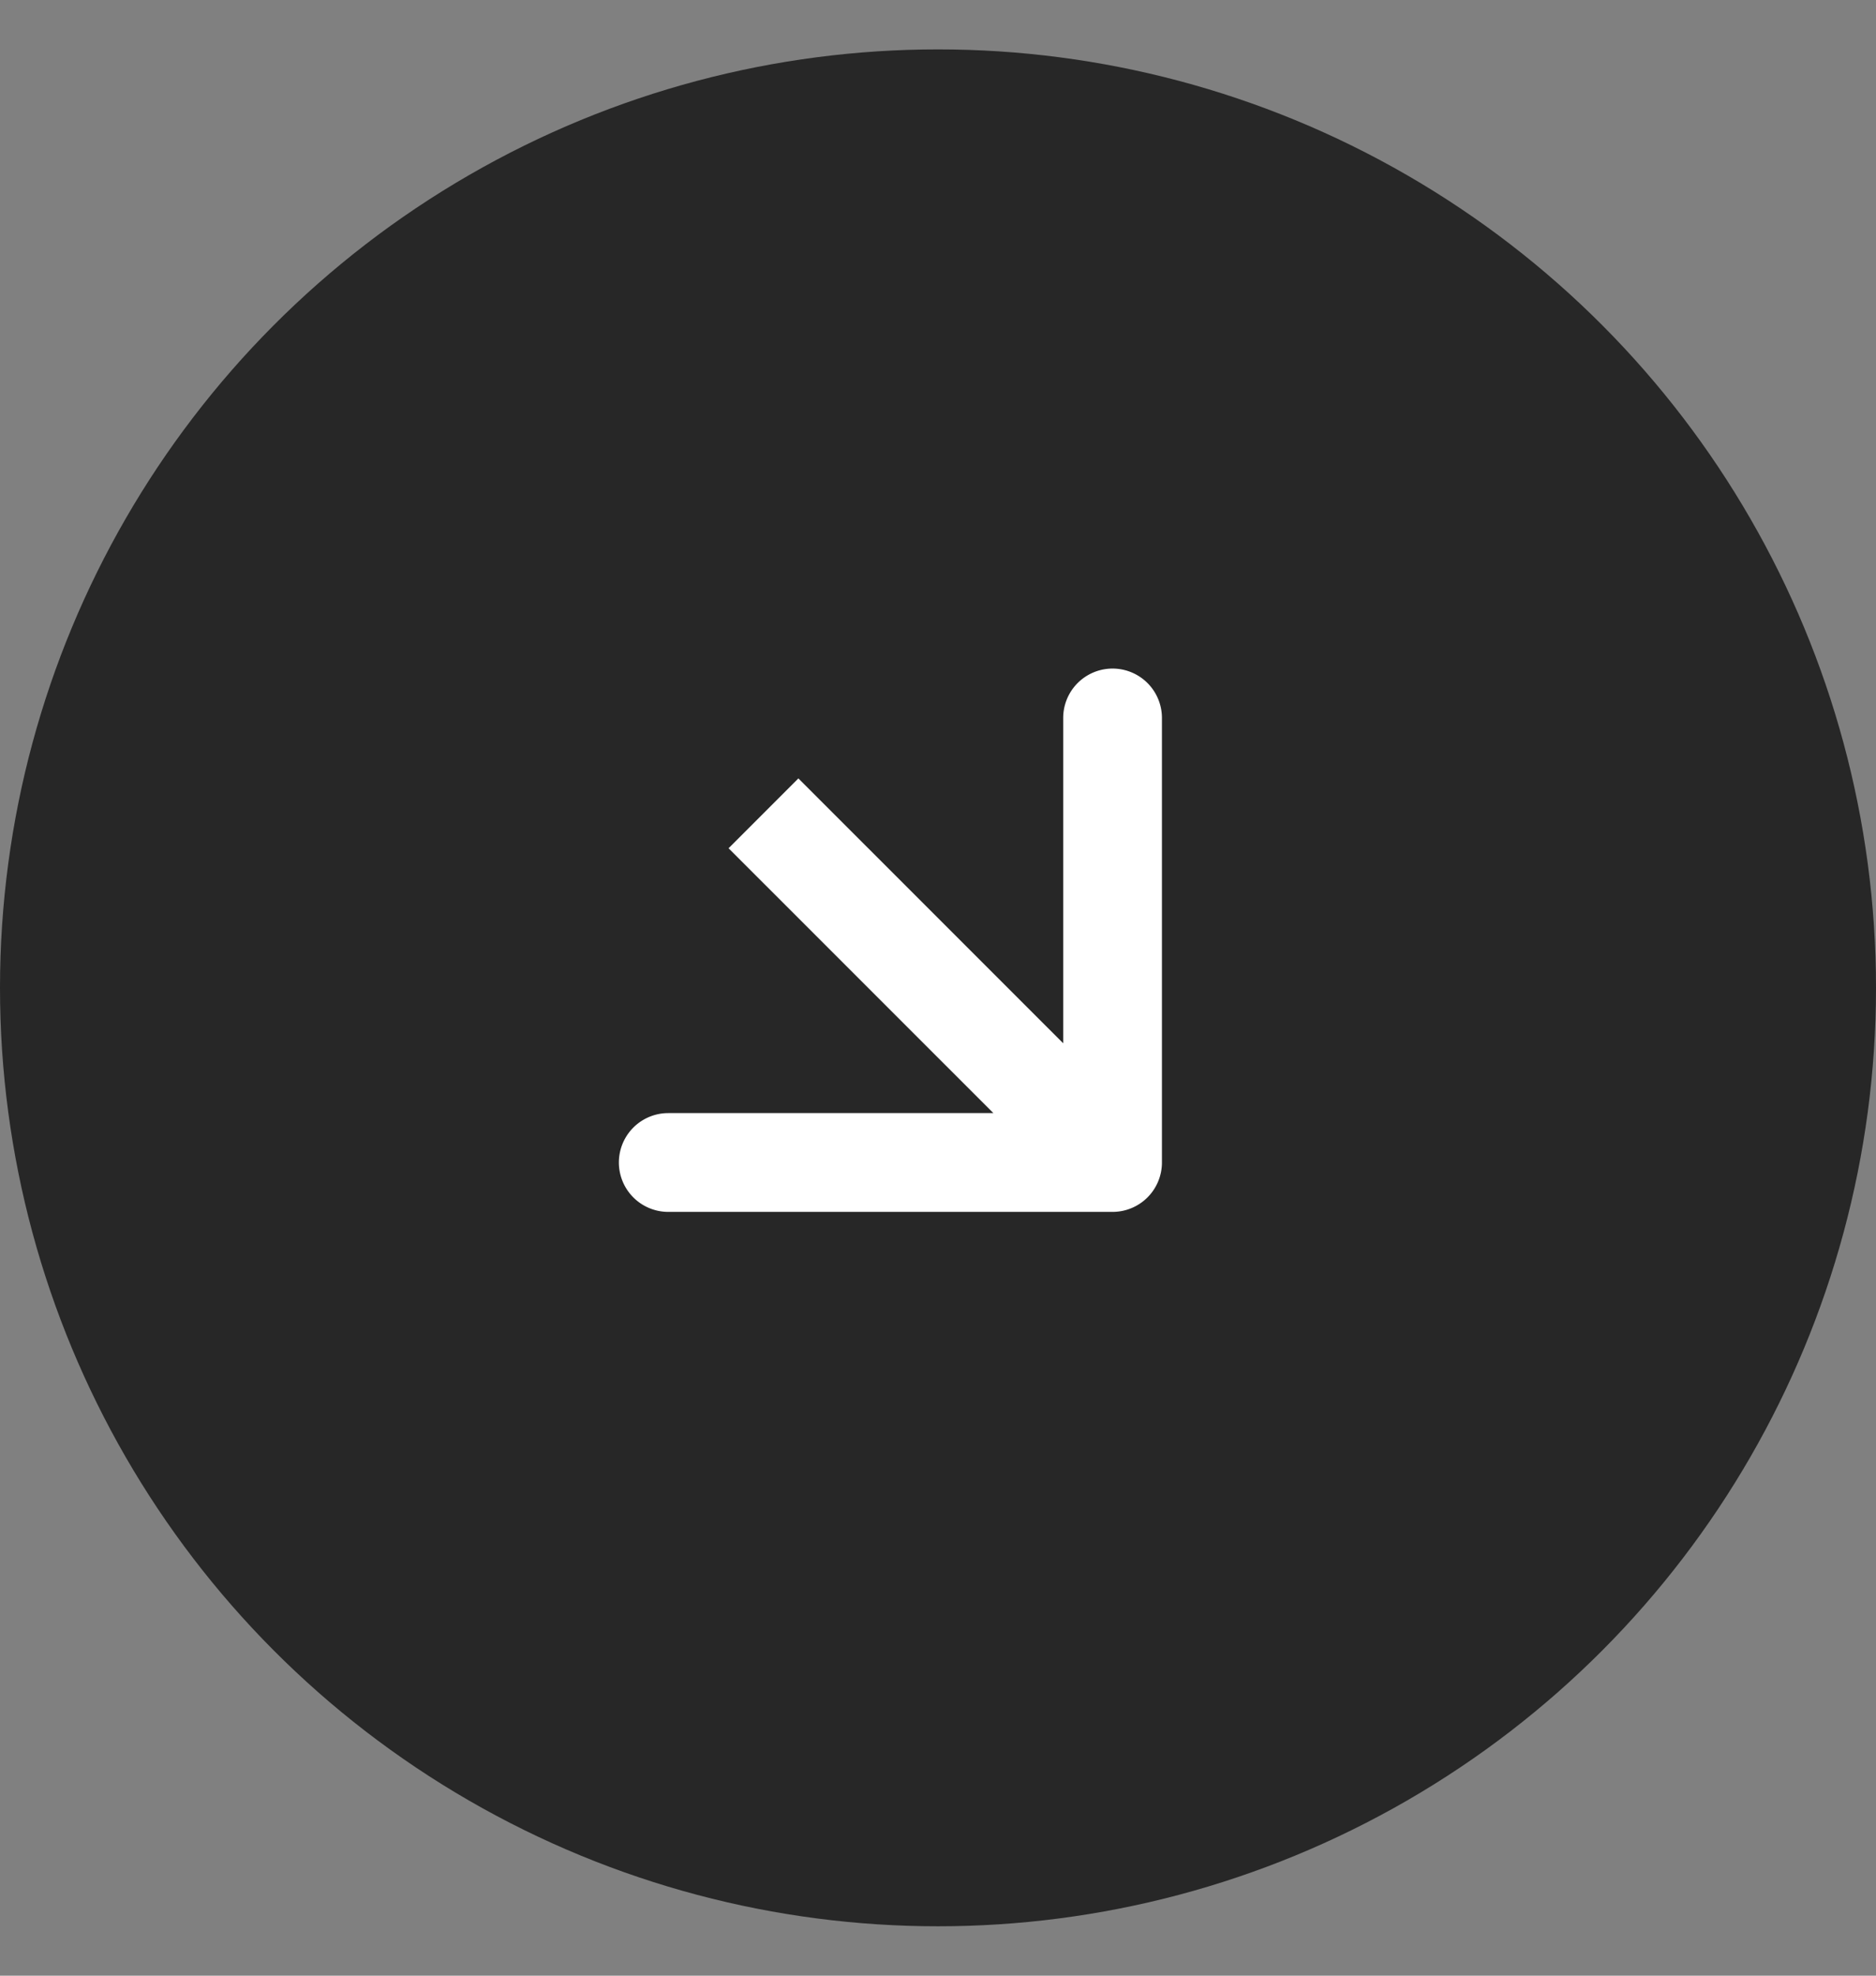
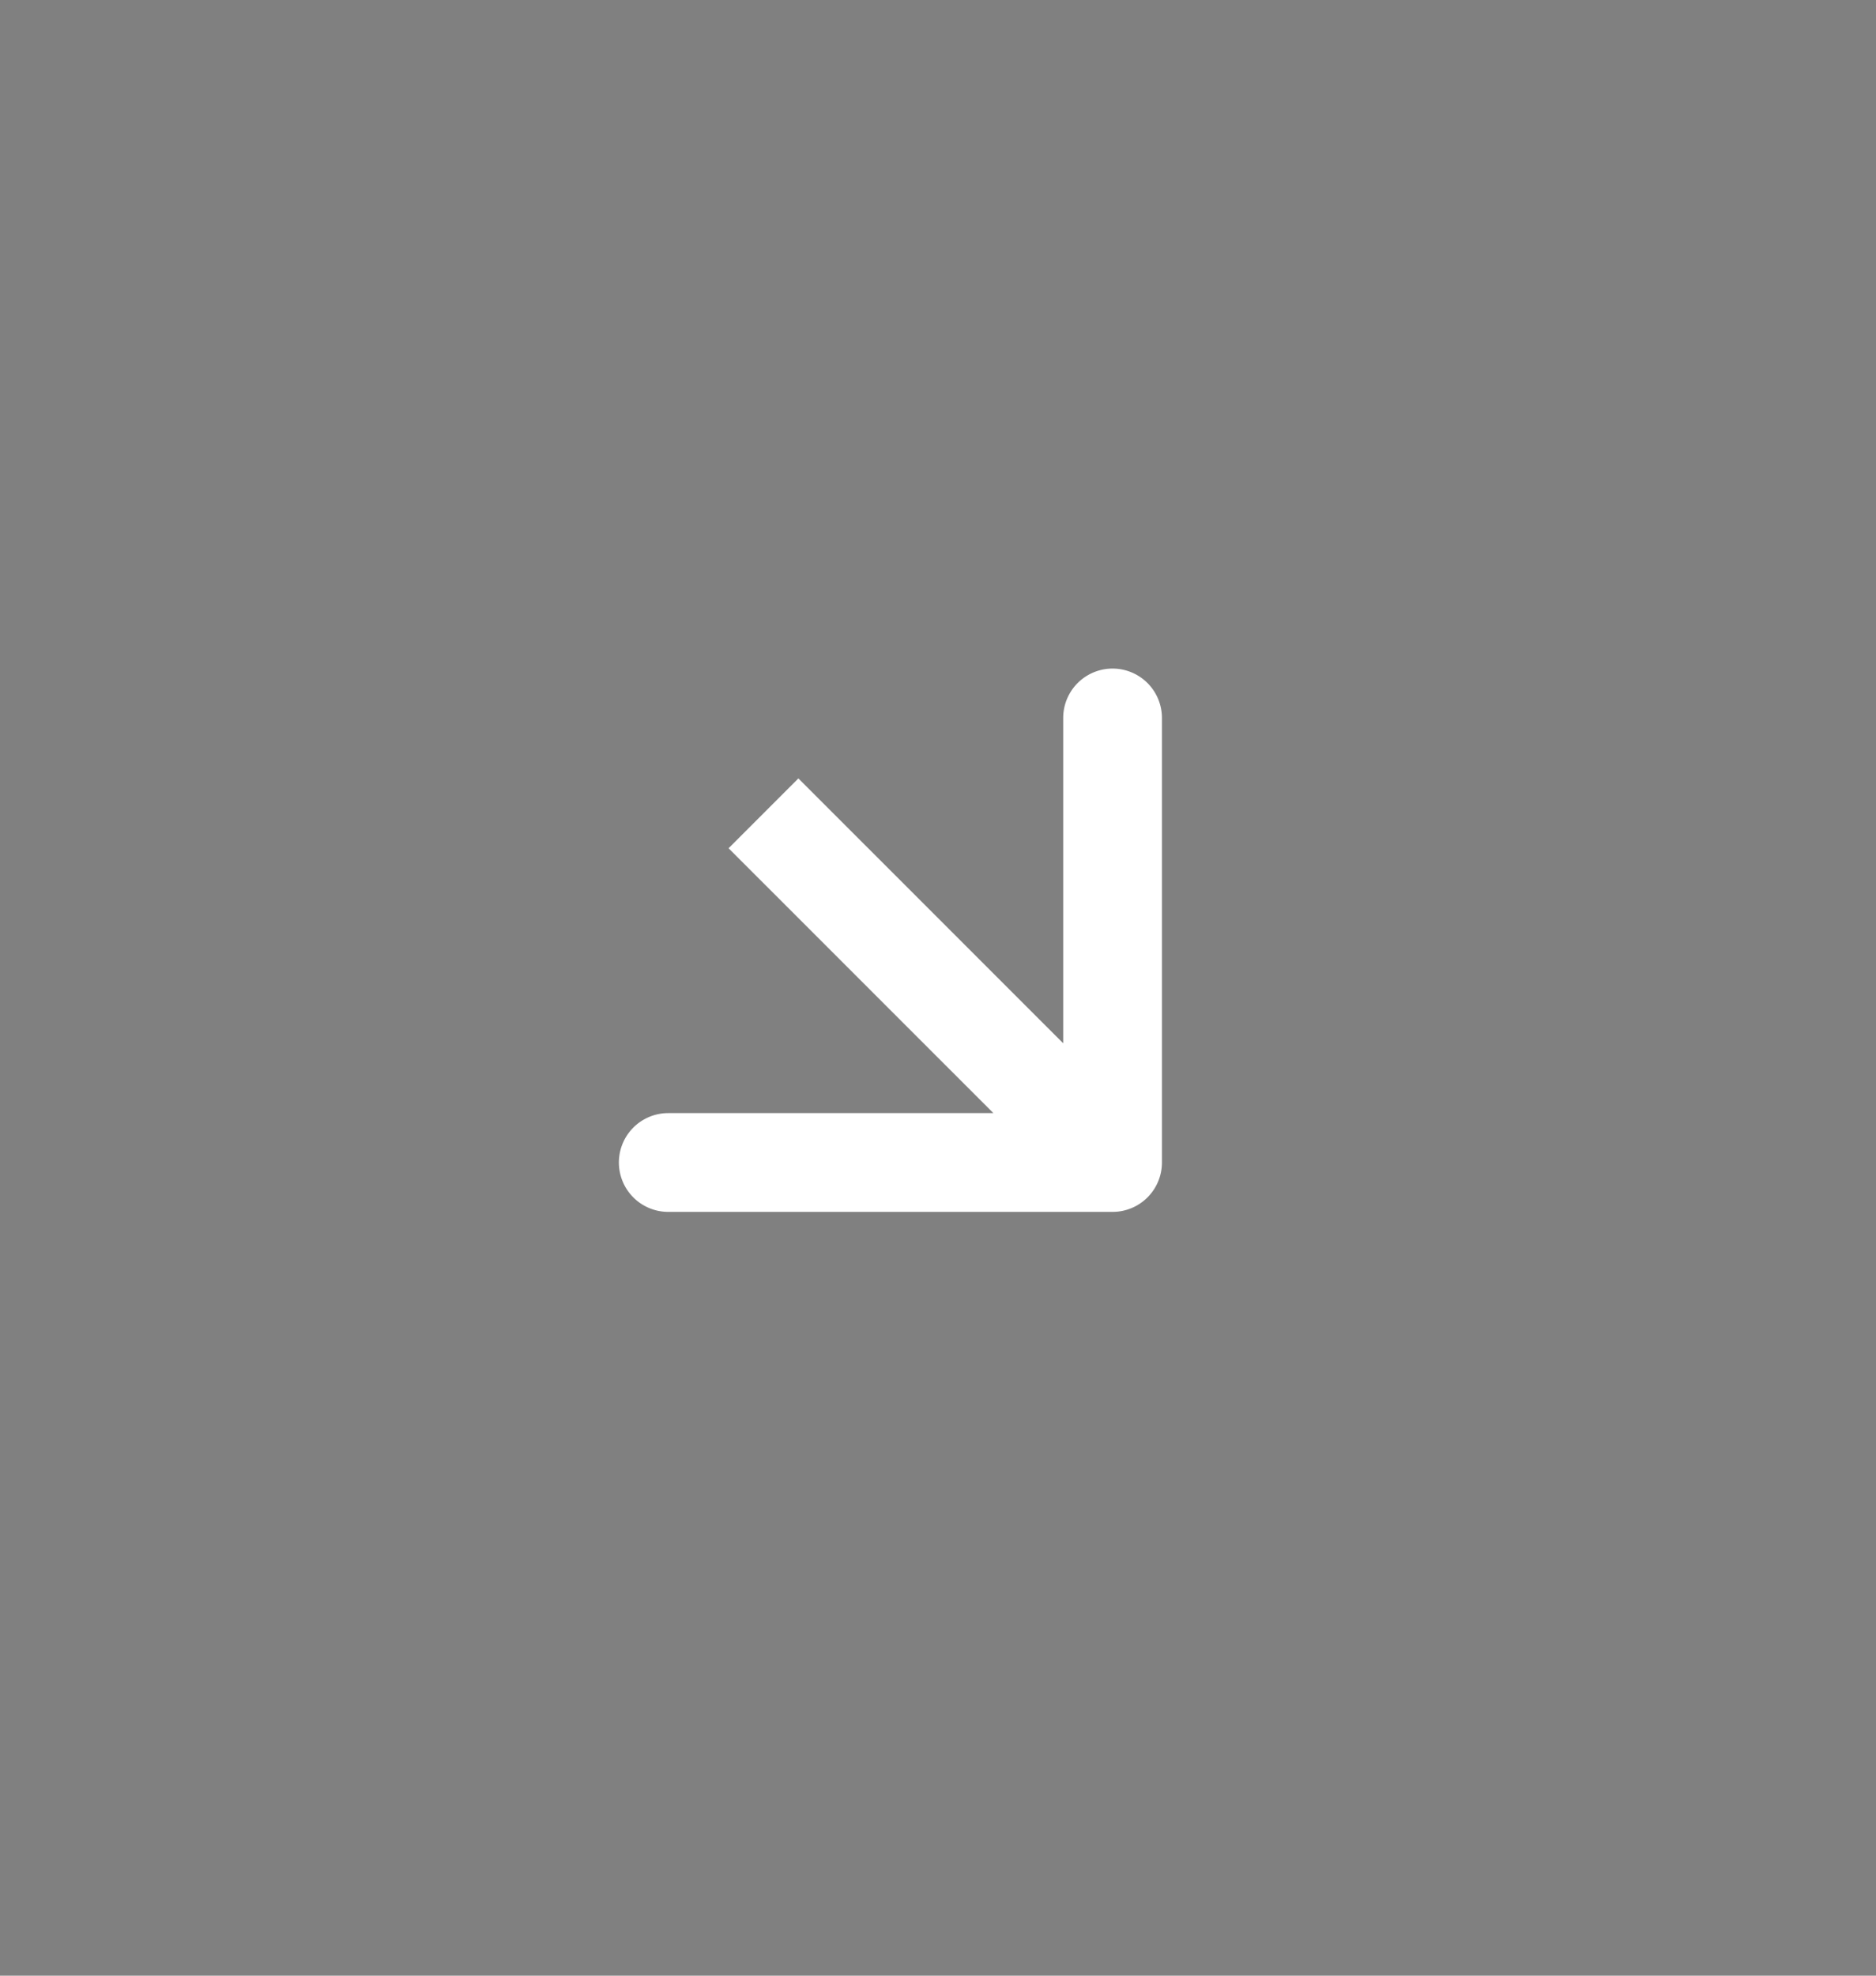
<svg xmlns="http://www.w3.org/2000/svg" width="19" height="20" fill="none">
  <rect width="100%" height="100%" fill="#808080" stroke="none" />
-   <circle cx="9.5" cy="10" r="9.5" fill="#272727" />
  <path fill="#fff" d="M11.268 12.268a.5.5 0 0 0 .5-.5v-4.5a.5.5 0 0 0-1 0v4h-4a.5.5 0 1 0 0 1h4.5Zm-3.89-3.682 3.536 3.535.707-.707L8.086 7.88l-.707.707Z" />
</svg>